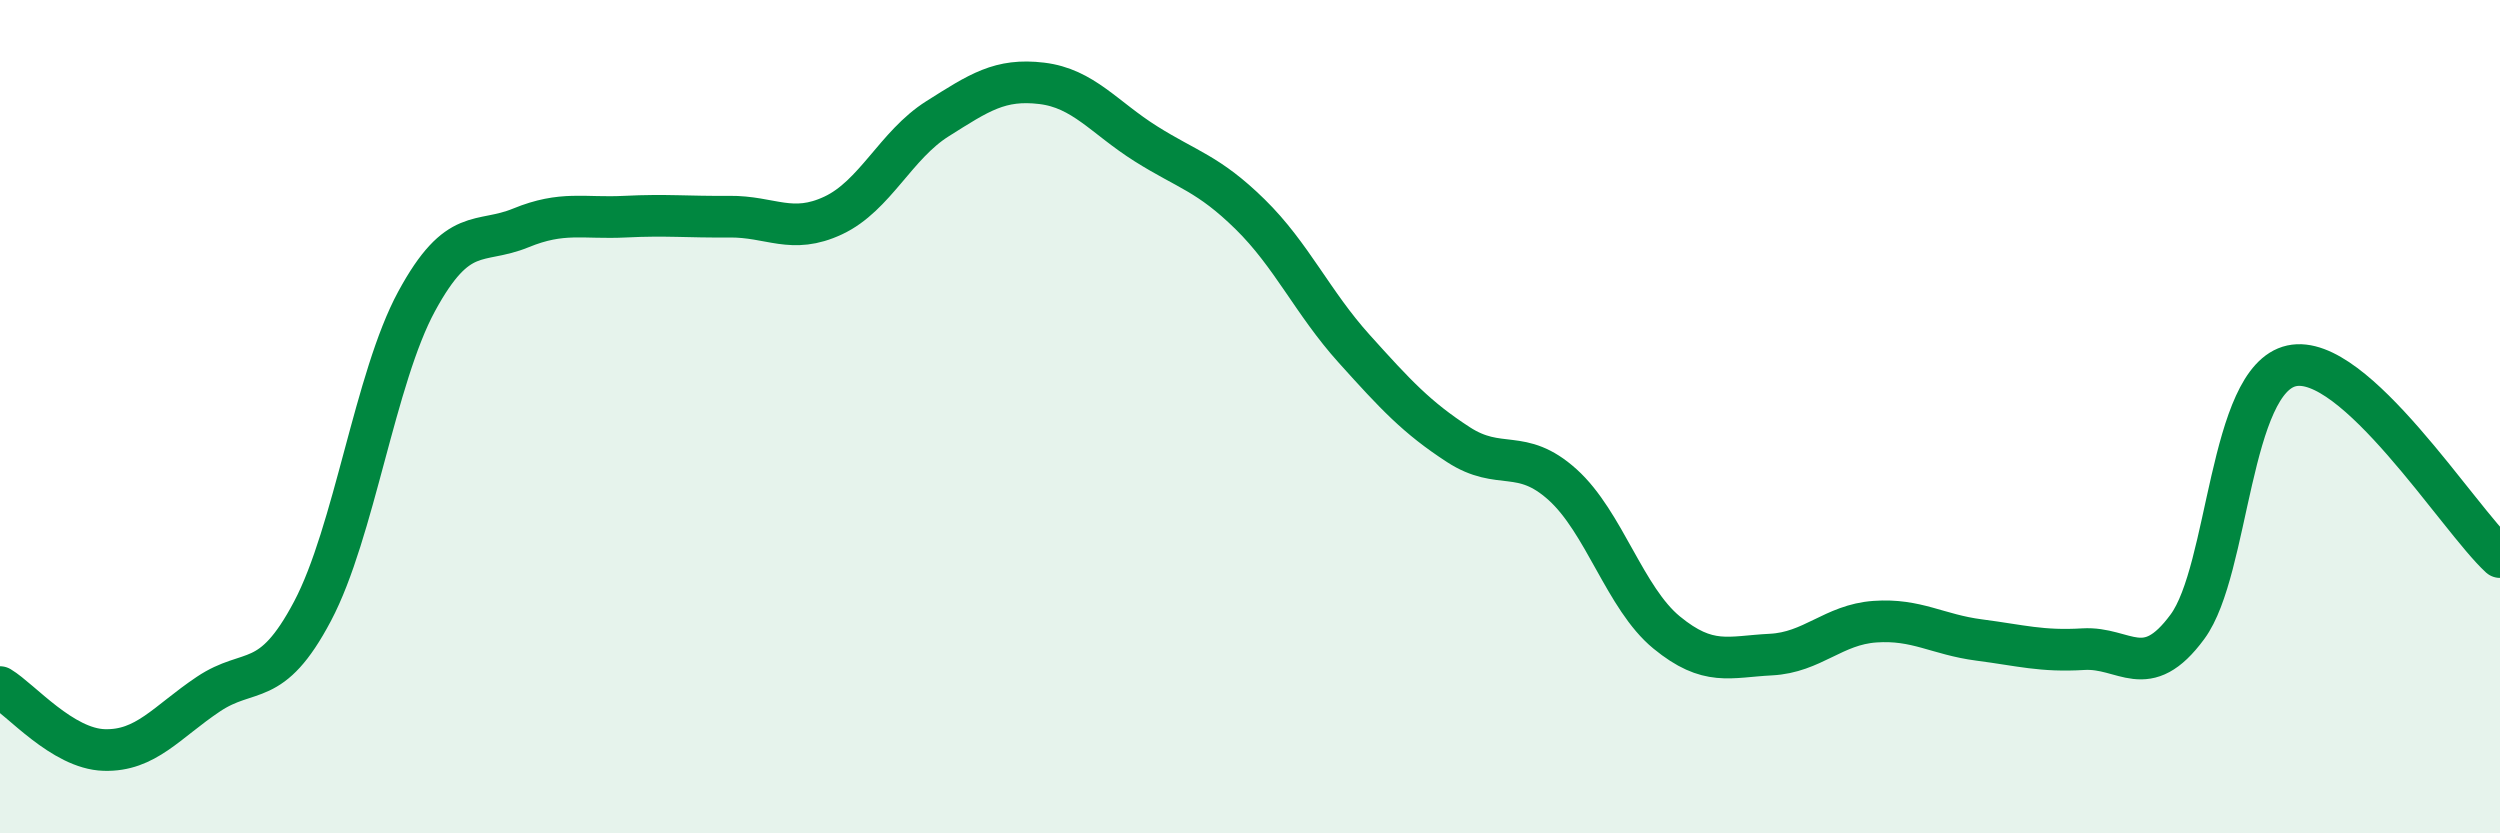
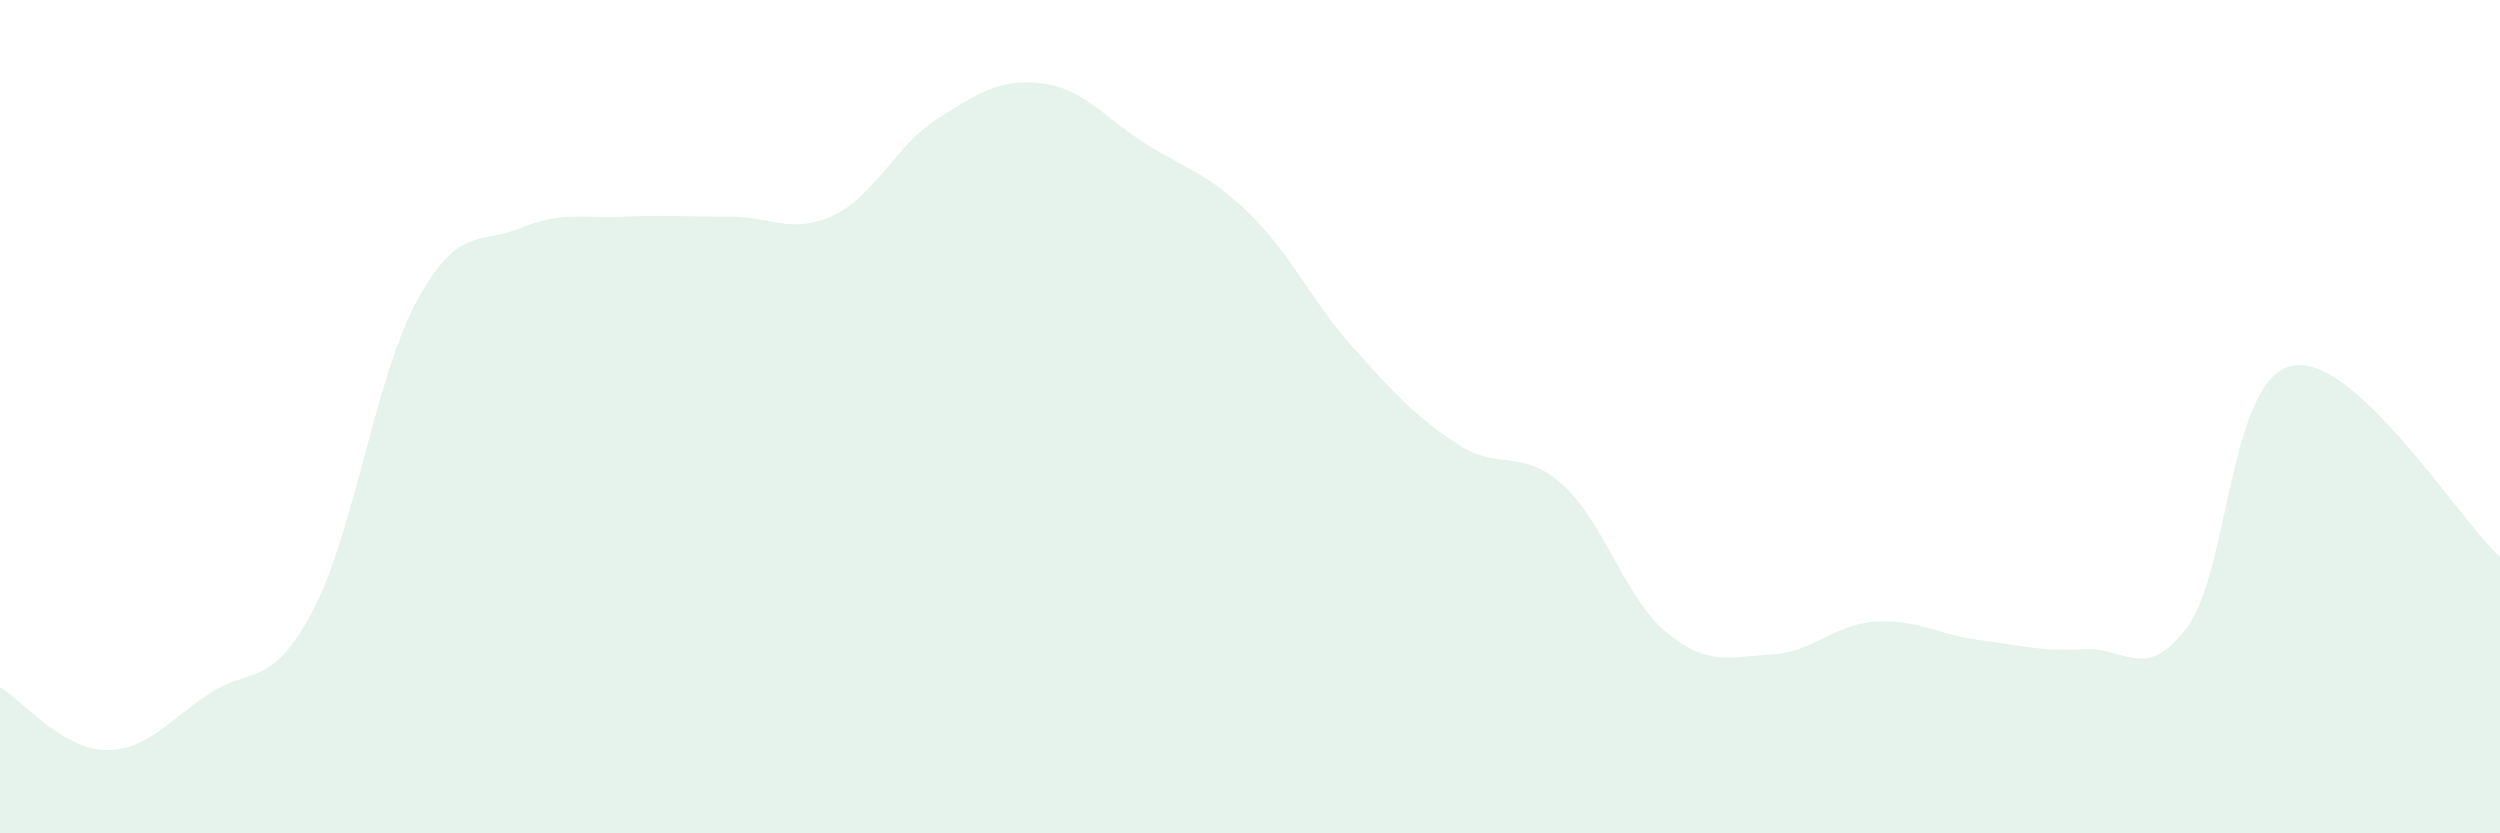
<svg xmlns="http://www.w3.org/2000/svg" width="60" height="20" viewBox="0 0 60 20">
  <path d="M 0,16.49 C 0.5,16.79 1.5,17.97 2.5,18 C 3.5,18.03 4,17.33 5,16.66 C 6,15.99 6.5,16.56 7.5,14.67 C 8.5,12.78 9,9.07 10,7.23 C 11,5.39 11.5,5.88 12.5,5.47 C 13.5,5.06 14,5.25 15,5.2 C 16,5.15 16.5,5.21 17.5,5.2 C 18.5,5.19 19,5.64 20,5.17 C 21,4.7 21.5,3.48 22.5,2.85 C 23.5,2.22 24,1.88 25,2 C 26,2.12 26.5,2.82 27.5,3.45 C 28.5,4.08 29,4.16 30,5.14 C 31,6.12 31.5,7.26 32.5,8.37 C 33.5,9.48 34,10.02 35,10.67 C 36,11.32 36.5,10.73 37.5,11.63 C 38.5,12.53 39,14.36 40,15.18 C 41,16 41.5,15.76 42.5,15.71 C 43.5,15.66 44,14.99 45,14.92 C 46,14.85 46.5,15.23 47.5,15.36 C 48.5,15.49 49,15.64 50,15.58 C 51,15.52 51.5,16.4 52.5,15.04 C 53.5,13.68 53.5,9.11 55,8.78 C 56.5,8.45 59,12.45 60,13.37L60 20L0 20Z" fill="#008740" opacity="0.1" stroke-linecap="round" stroke-linejoin="round" />
-   <path d="M 0,16.49 C 0.5,16.79 1.5,17.97 2.5,18 C 3.5,18.03 4,17.33 5,16.66 C 6,15.99 6.5,16.56 7.5,14.67 C 8.5,12.78 9,9.07 10,7.23 C 11,5.39 11.5,5.88 12.5,5.47 C 13.5,5.06 14,5.25 15,5.2 C 16,5.15 16.5,5.21 17.5,5.2 C 18.5,5.19 19,5.64 20,5.17 C 21,4.7 21.5,3.48 22.5,2.85 C 23.5,2.22 24,1.88 25,2 C 26,2.12 26.5,2.82 27.5,3.45 C 28.5,4.08 29,4.16 30,5.14 C 31,6.12 31.5,7.26 32.5,8.37 C 33.5,9.48 34,10.02 35,10.67 C 36,11.32 36.5,10.73 37.5,11.63 C 38.5,12.53 39,14.36 40,15.18 C 41,16 41.5,15.76 42.5,15.71 C 43.5,15.66 44,14.99 45,14.92 C 46,14.85 46.5,15.23 47.5,15.36 C 48.5,15.49 49,15.64 50,15.58 C 51,15.52 51.5,16.4 52.5,15.04 C 53.5,13.68 53.5,9.11 55,8.78 C 56.5,8.45 59,12.45 60,13.37" stroke="#008740" stroke-width="1" fill="none" stroke-linecap="round" stroke-linejoin="round" />
</svg>